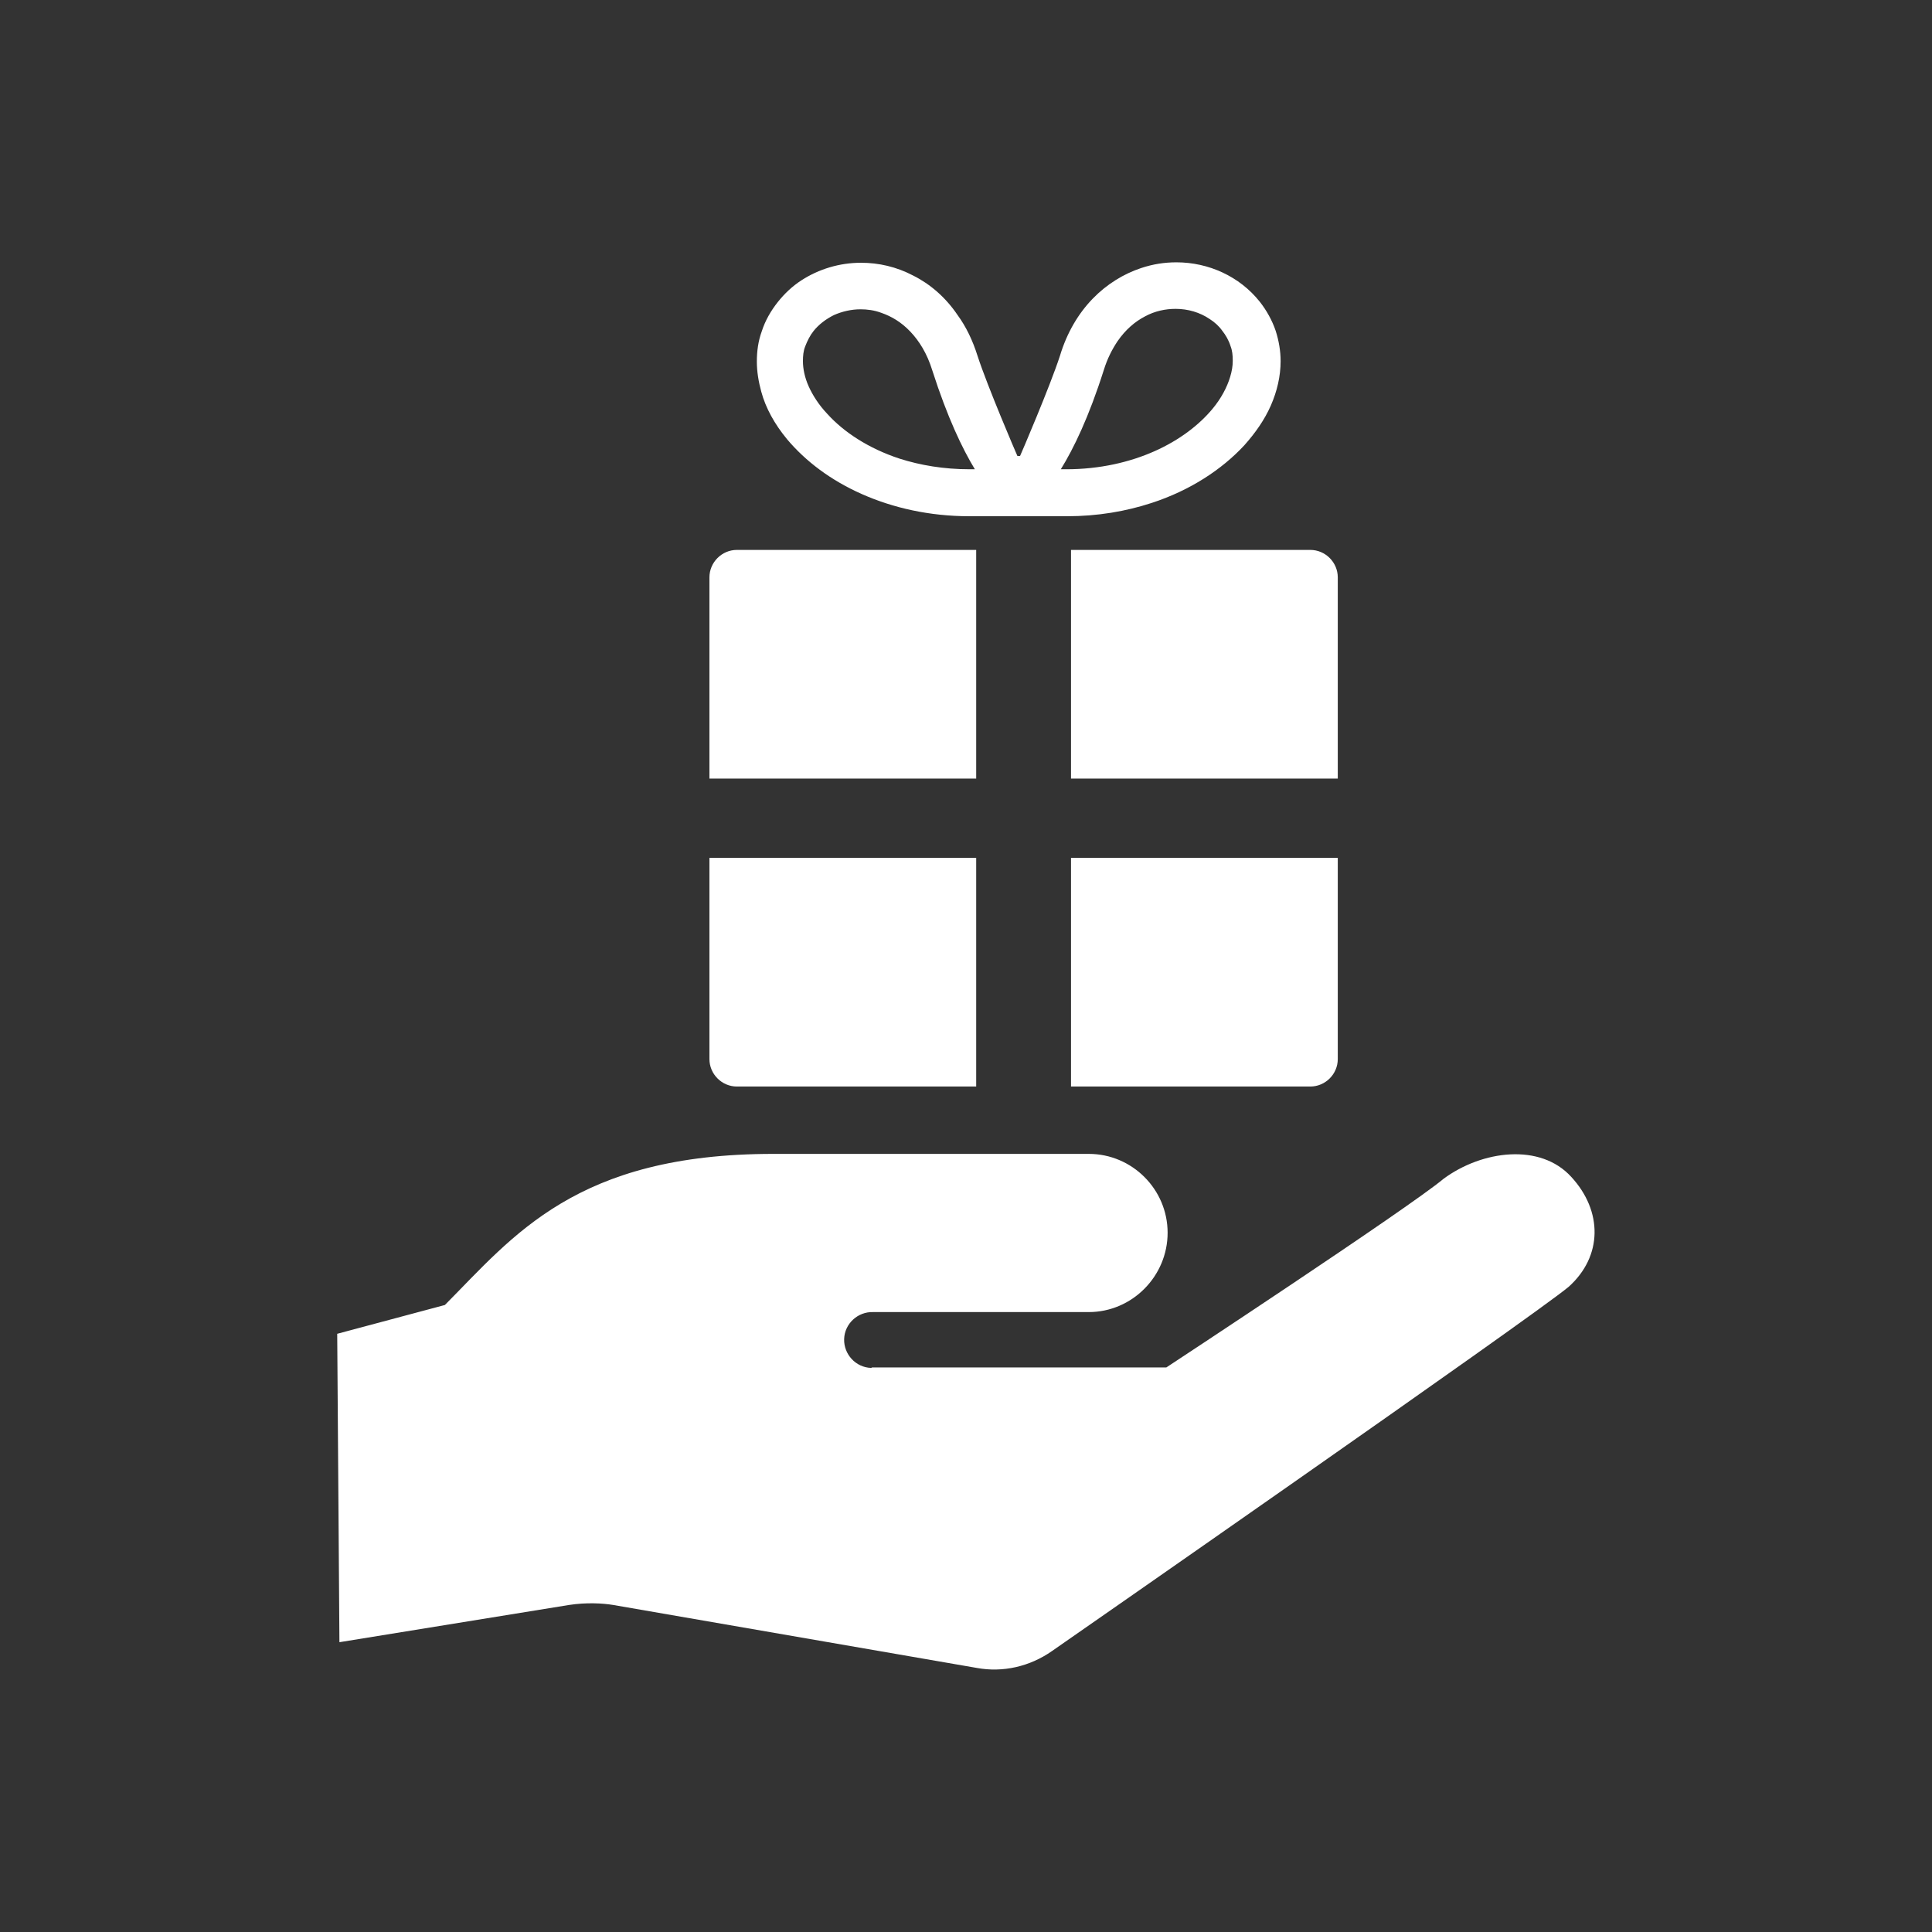
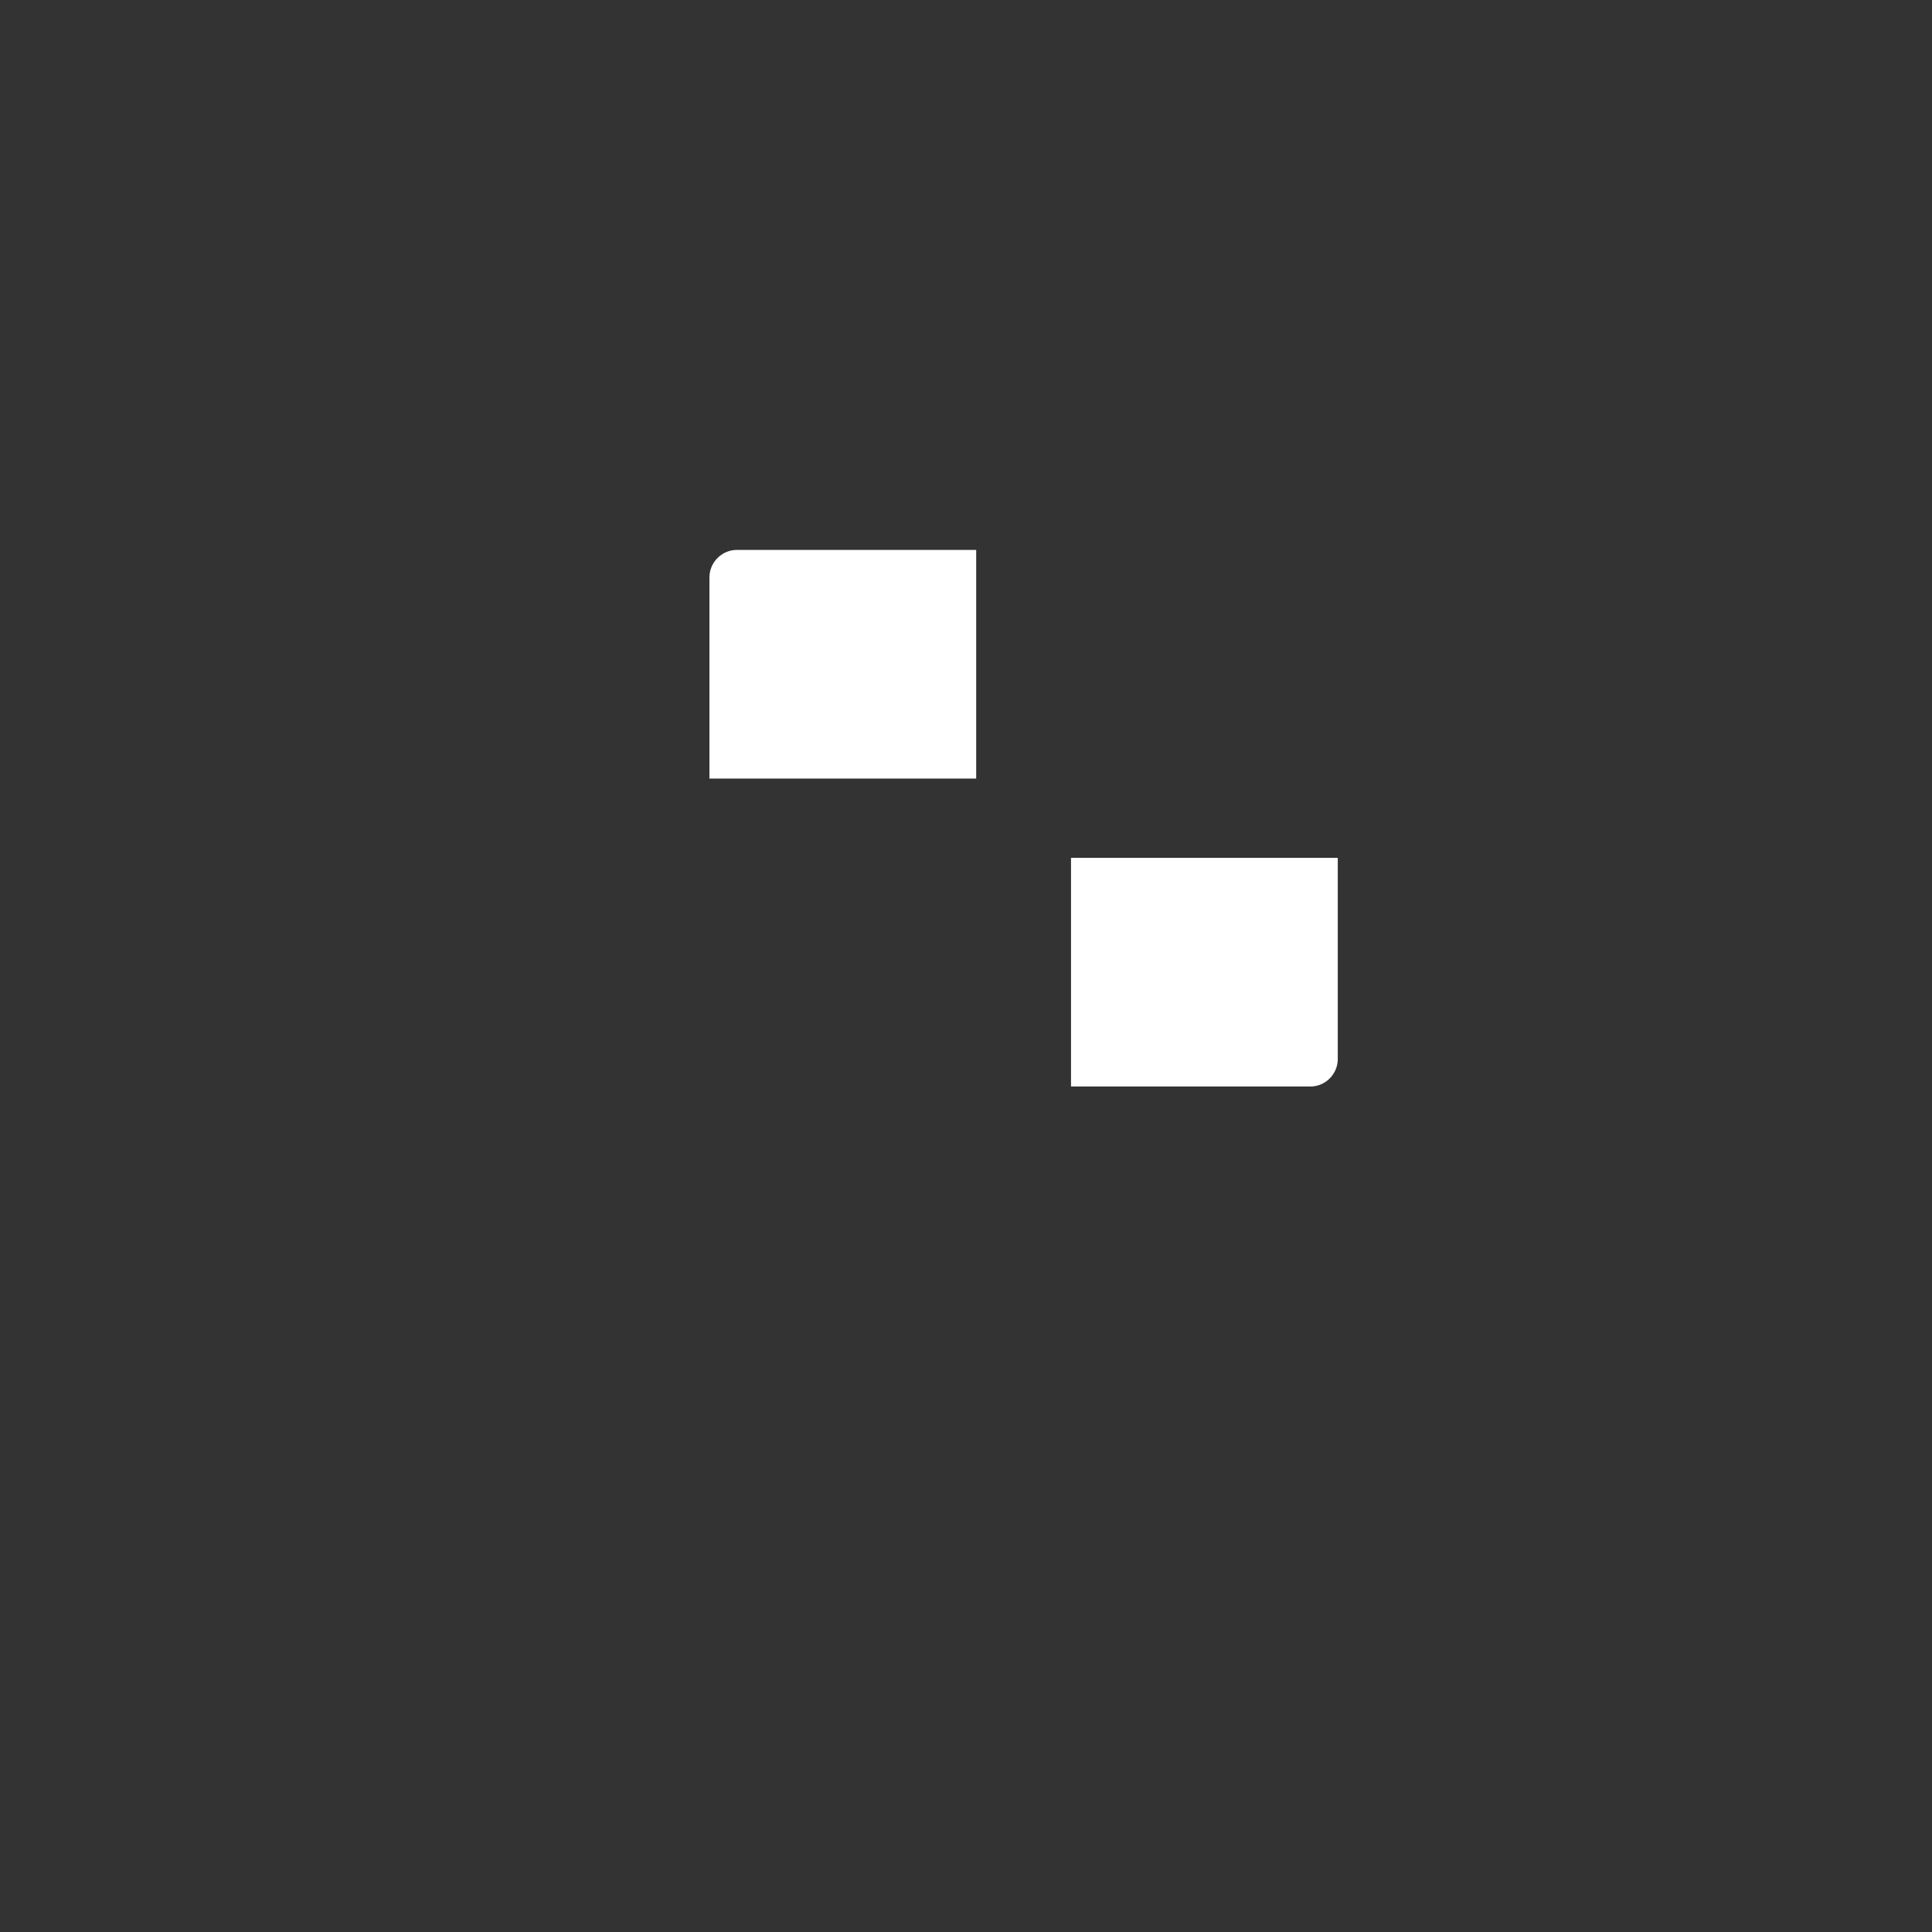
<svg xmlns="http://www.w3.org/2000/svg" version="1.1" id="レイヤー_1" x="0px" y="0px" viewBox="0 0 436 436" style="enable-background:new 0 0 436 436;" xml:space="preserve">
  <rect x="0" y="0" width="436" height="436" fill="#333333" stroke="none" />
  <style type="text/css">
	.st0{opacity:0;enable-background:new    ;}
	.st1{fill:#FFFFFF;}
</style>
  <rect y="0" class="st0" width="436" height="436" />
  <g>
    <path class="st1" d="M220.3,124.1h-54c-3.4,0-6.2,2.8-6.2,6.2v45.4h60.2V124.1z" />
-     <path class="st1" d="M241.7,175.7h60.2v-45.4c0-3.4-2.8-6.2-6.2-6.2h-54L241.7,175.7L241.7,175.7z" />
-     <path class="st1" d="M166.3,245.2h54v-51.6h-60.2V239C160.1,242.4,162.9,245.2,166.3,245.2z" />
    <path class="st1" d="M241.7,245.2h54c3.4,0,6.2-2.8,6.2-6.2v-45.4h-60.2L241.7,245.2L241.7,245.2z" />
-     <path class="st1" d="M177.6,99.1c4.2,5,9.9,9.3,16.9,12.4s15.2,5,24.3,5c5.1,0,10.8,0,11,0s5.8,0,11,0c6.9,0,13.3-1.1,19.1-3   c8.6-2.8,15.8-7.5,20.9-13c2.5-2.8,4.6-5.8,6-9s2.2-6.6,2.2-10c0-2.3-0.4-4.6-1.1-6.8c-0.8-2.4-2.1-4.7-3.6-6.6   c-2.3-2.9-5.2-5.1-8.4-6.6c-3.2-1.5-6.8-2.3-10.4-2.3c-2.7,0-5.3,0.4-8,1.3c-3.9,1.3-7.7,3.6-10.9,6.9s-5.8,7.6-7.4,12.9   c-2.2,6.8-8.8,22.2-9,22.6h-0.6c-0.2-0.4-6.8-15.8-9-22.6c-1.1-3.5-2.6-6.6-4.5-9.2c-2.7-4-6.2-7-10-8.9c-3.8-2-7.8-2.9-11.8-2.9   c-4.8,0-9.5,1.4-13.5,4c-2,1.3-3.8,3-5.3,4.9s-2.8,4.1-3.6,6.6c-0.8,2.2-1.1,4.5-1.1,6.8s0.4,4.6,1,6.8   C172.8,92.1,174.8,95.7,177.6,99.1z M249.1,83.5c0.8-2.6,1.9-4.7,3.1-6.5c1.8-2.6,3.9-4.4,6.2-5.6c2.2-1.2,4.6-1.7,6.9-1.7   c2.8,0,5.5,0.8,7.7,2.3c1.1,0.7,2.1,1.6,2.8,2.6c0.8,1,1.5,2.2,1.9,3.5c0.4,1,0.5,2.1,0.5,3.3c0,1.2-0.2,2.4-0.6,3.7   c-0.7,2.3-2,4.8-4,7.2c-3,3.6-7.4,7-13,9.5s-12.4,4.1-20,4.1c-0.4,0-0.8,0-1.2,0C242.3,101.2,245.7,94.2,249.1,83.5z M181.7,78.2   L181.7,78.2c0.5-1.3,1.1-2.5,1.9-3.5c1.2-1.5,2.8-2.7,4.6-3.6c1.8-0.8,3.9-1.3,6-1.3c1.5,0,3.1,0.2,4.7,0.8   c2.3,0.8,4.5,2.1,6.5,4.2s3.8,4.9,5,8.8c3.4,10.6,6.8,17.7,9.6,22.3c-0.4,0-0.8,0-1.2,0c-5.8,0-11.1-0.9-15.8-2.4   c-7-2.3-12.6-6-16.3-10.1c-1.9-2-3.3-4.2-4.2-6.2s-1.3-4-1.3-5.7C181.2,80.3,181.3,79.2,181.7,78.2z" />
-     <path class="st1" d="M354.6,265.6c-7-7.7-20.1-6-28.8,0.4c-8,6.7-62.6,42.6-62.6,42.6h-66.4l-0.2,0.1c-3.5-0.1-6.2-3.1-6.1-6.5   c0.1-3.5,3.1-6.2,6.5-6.1h48.7c9.8,0,17.8-8.1,17.8-17.9s-8-17.8-17.8-17.8c-8.9,0-26.7,0-71.2,0s-58.6,18.5-74.1,34.1L76.1,301   l0.5,69.6l51.8-8.4c3.9-0.6,7.6-0.4,10,0l82,14.2c5.9,1.1,12-0.3,17-3.8c0,0,108.6-75.5,116.6-82.2   C361.7,283.5,361.7,273.3,354.6,265.6z" />
  </g>
</svg>